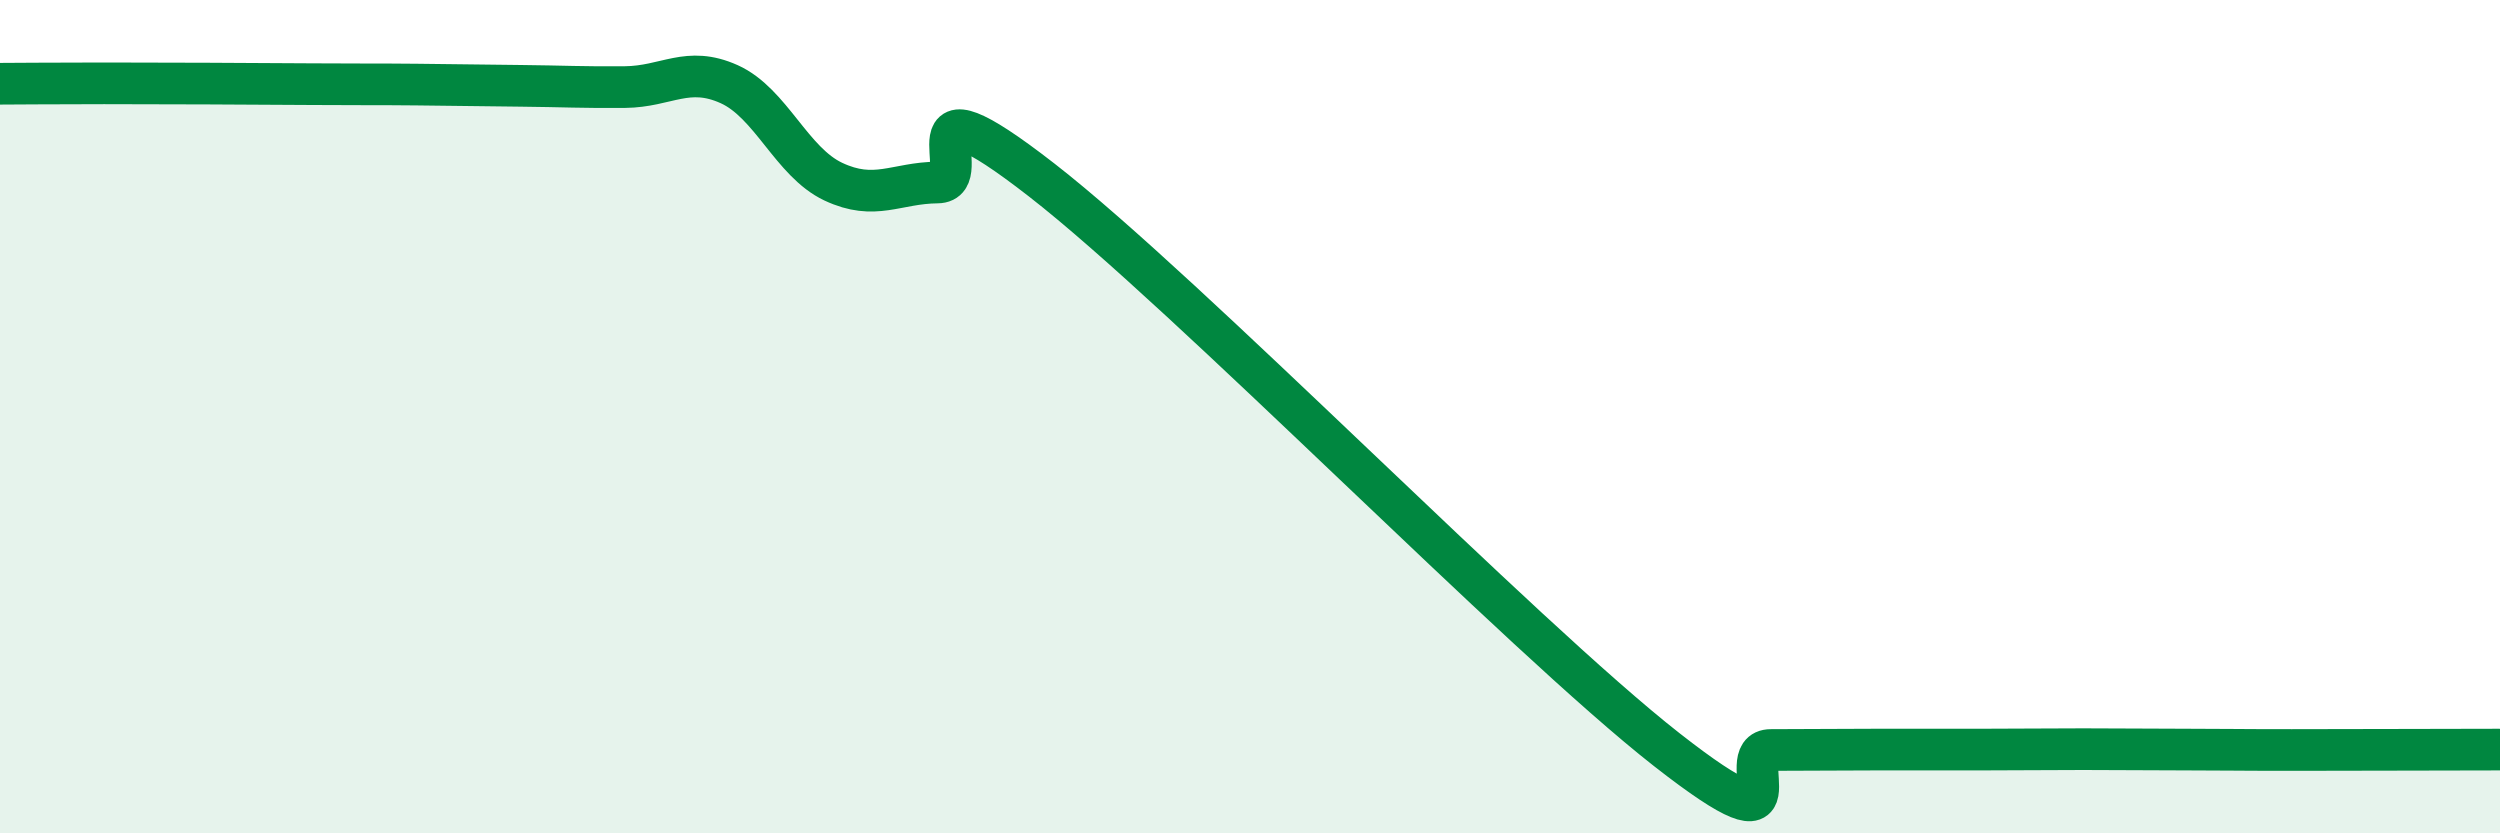
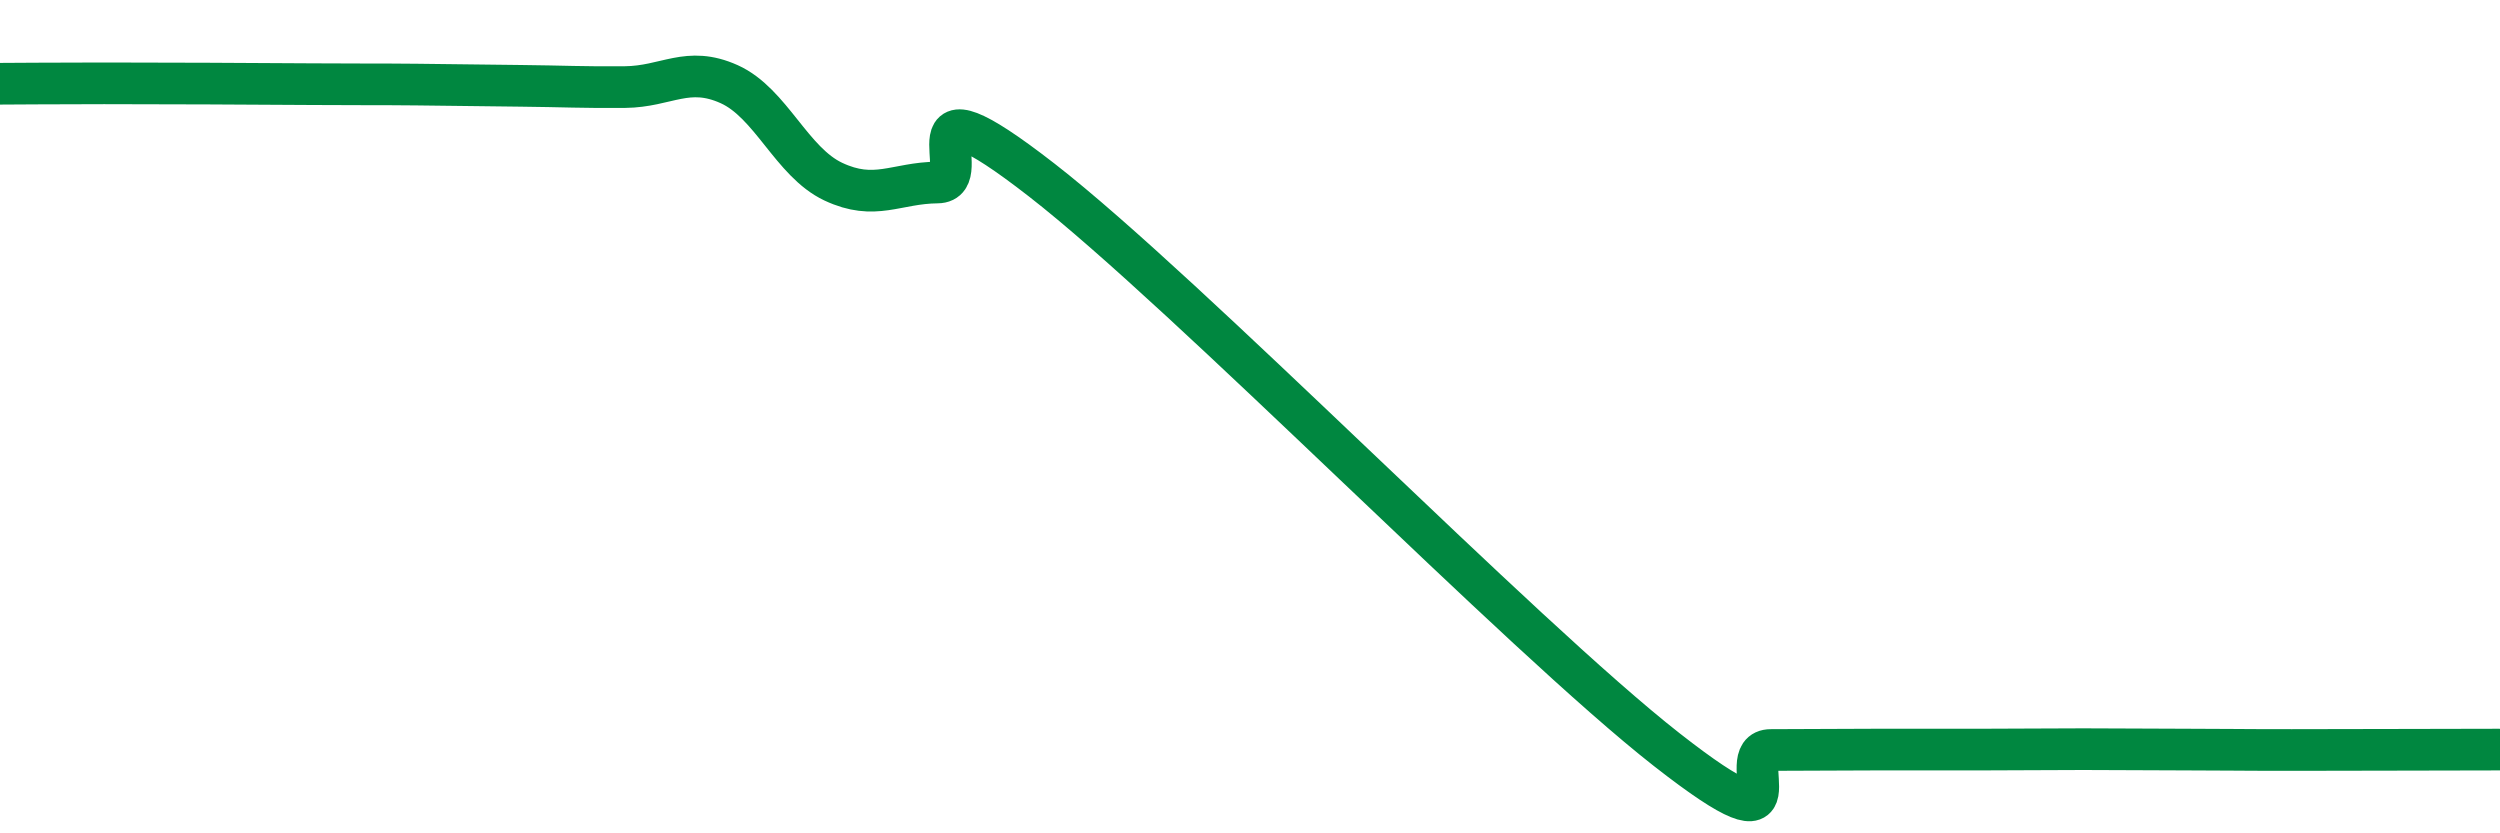
<svg xmlns="http://www.w3.org/2000/svg" width="60" height="20" viewBox="0 0 60 20">
-   <path d="M 0,2.01 C 0.5,2.01 1,2 2.5,2 C 4,2 6,2.01 7.5,2.02 C 9,2.03 9,2.02 10,2.03 C 11,2.04 11.5,2.05 12.5,2.06 C 13.5,2.07 14,2.1 15,2.09 C 16,2.08 16.5,1.57 17.5,2.02 C 18.5,2.47 19,3.89 20,4.36 C 21,4.83 21.5,4.39 22.5,4.38 C 23.5,4.37 21.5,1.6 25,4.32 C 28.5,7.04 36.5,15.25 40,17.99 C 43.5,20.73 41.5,18 42.5,18 C 43.5,18 44,17.99 45,17.99 C 46,17.99 46.5,17.99 47.5,17.99 C 48.5,17.99 49,17.98 50,17.98 C 51,17.98 51.5,17.99 52.5,17.99 C 53.5,17.99 53.5,18 55,18 C 56.5,18 59,17.99 60,17.99L60 20L0 20Z" fill="#008740" opacity="0.1" stroke-linecap="round" stroke-linejoin="round" />
  <path d="M 0,2.01 C 0.5,2.01 1,2 2.5,2 C 4,2 6,2.01 7.5,2.02 C 9,2.03 9,2.02 10,2.03 C 11,2.04 11.5,2.05 12.5,2.06 C 13.5,2.07 14,2.1 15,2.09 C 16,2.08 16.5,1.57 17.5,2.02 C 18.5,2.47 19,3.89 20,4.36 C 21,4.83 21.5,4.39 22.5,4.38 C 23.5,4.37 21.5,1.6 25,4.32 C 28.5,7.04 36.5,15.25 40,17.99 C 43.5,20.73 41.5,18 42.5,18 C 43.5,18 44,17.99 45,17.99 C 46,17.99 46.5,17.99 47.5,17.99 C 48.5,17.99 49,17.98 50,17.98 C 51,17.98 51.5,17.99 52.5,17.99 C 53.5,17.99 53.5,18 55,18 C 56.5,18 59,17.99 60,17.99" stroke="#008740" stroke-width="1" fill="none" stroke-linecap="round" stroke-linejoin="round" />
</svg>